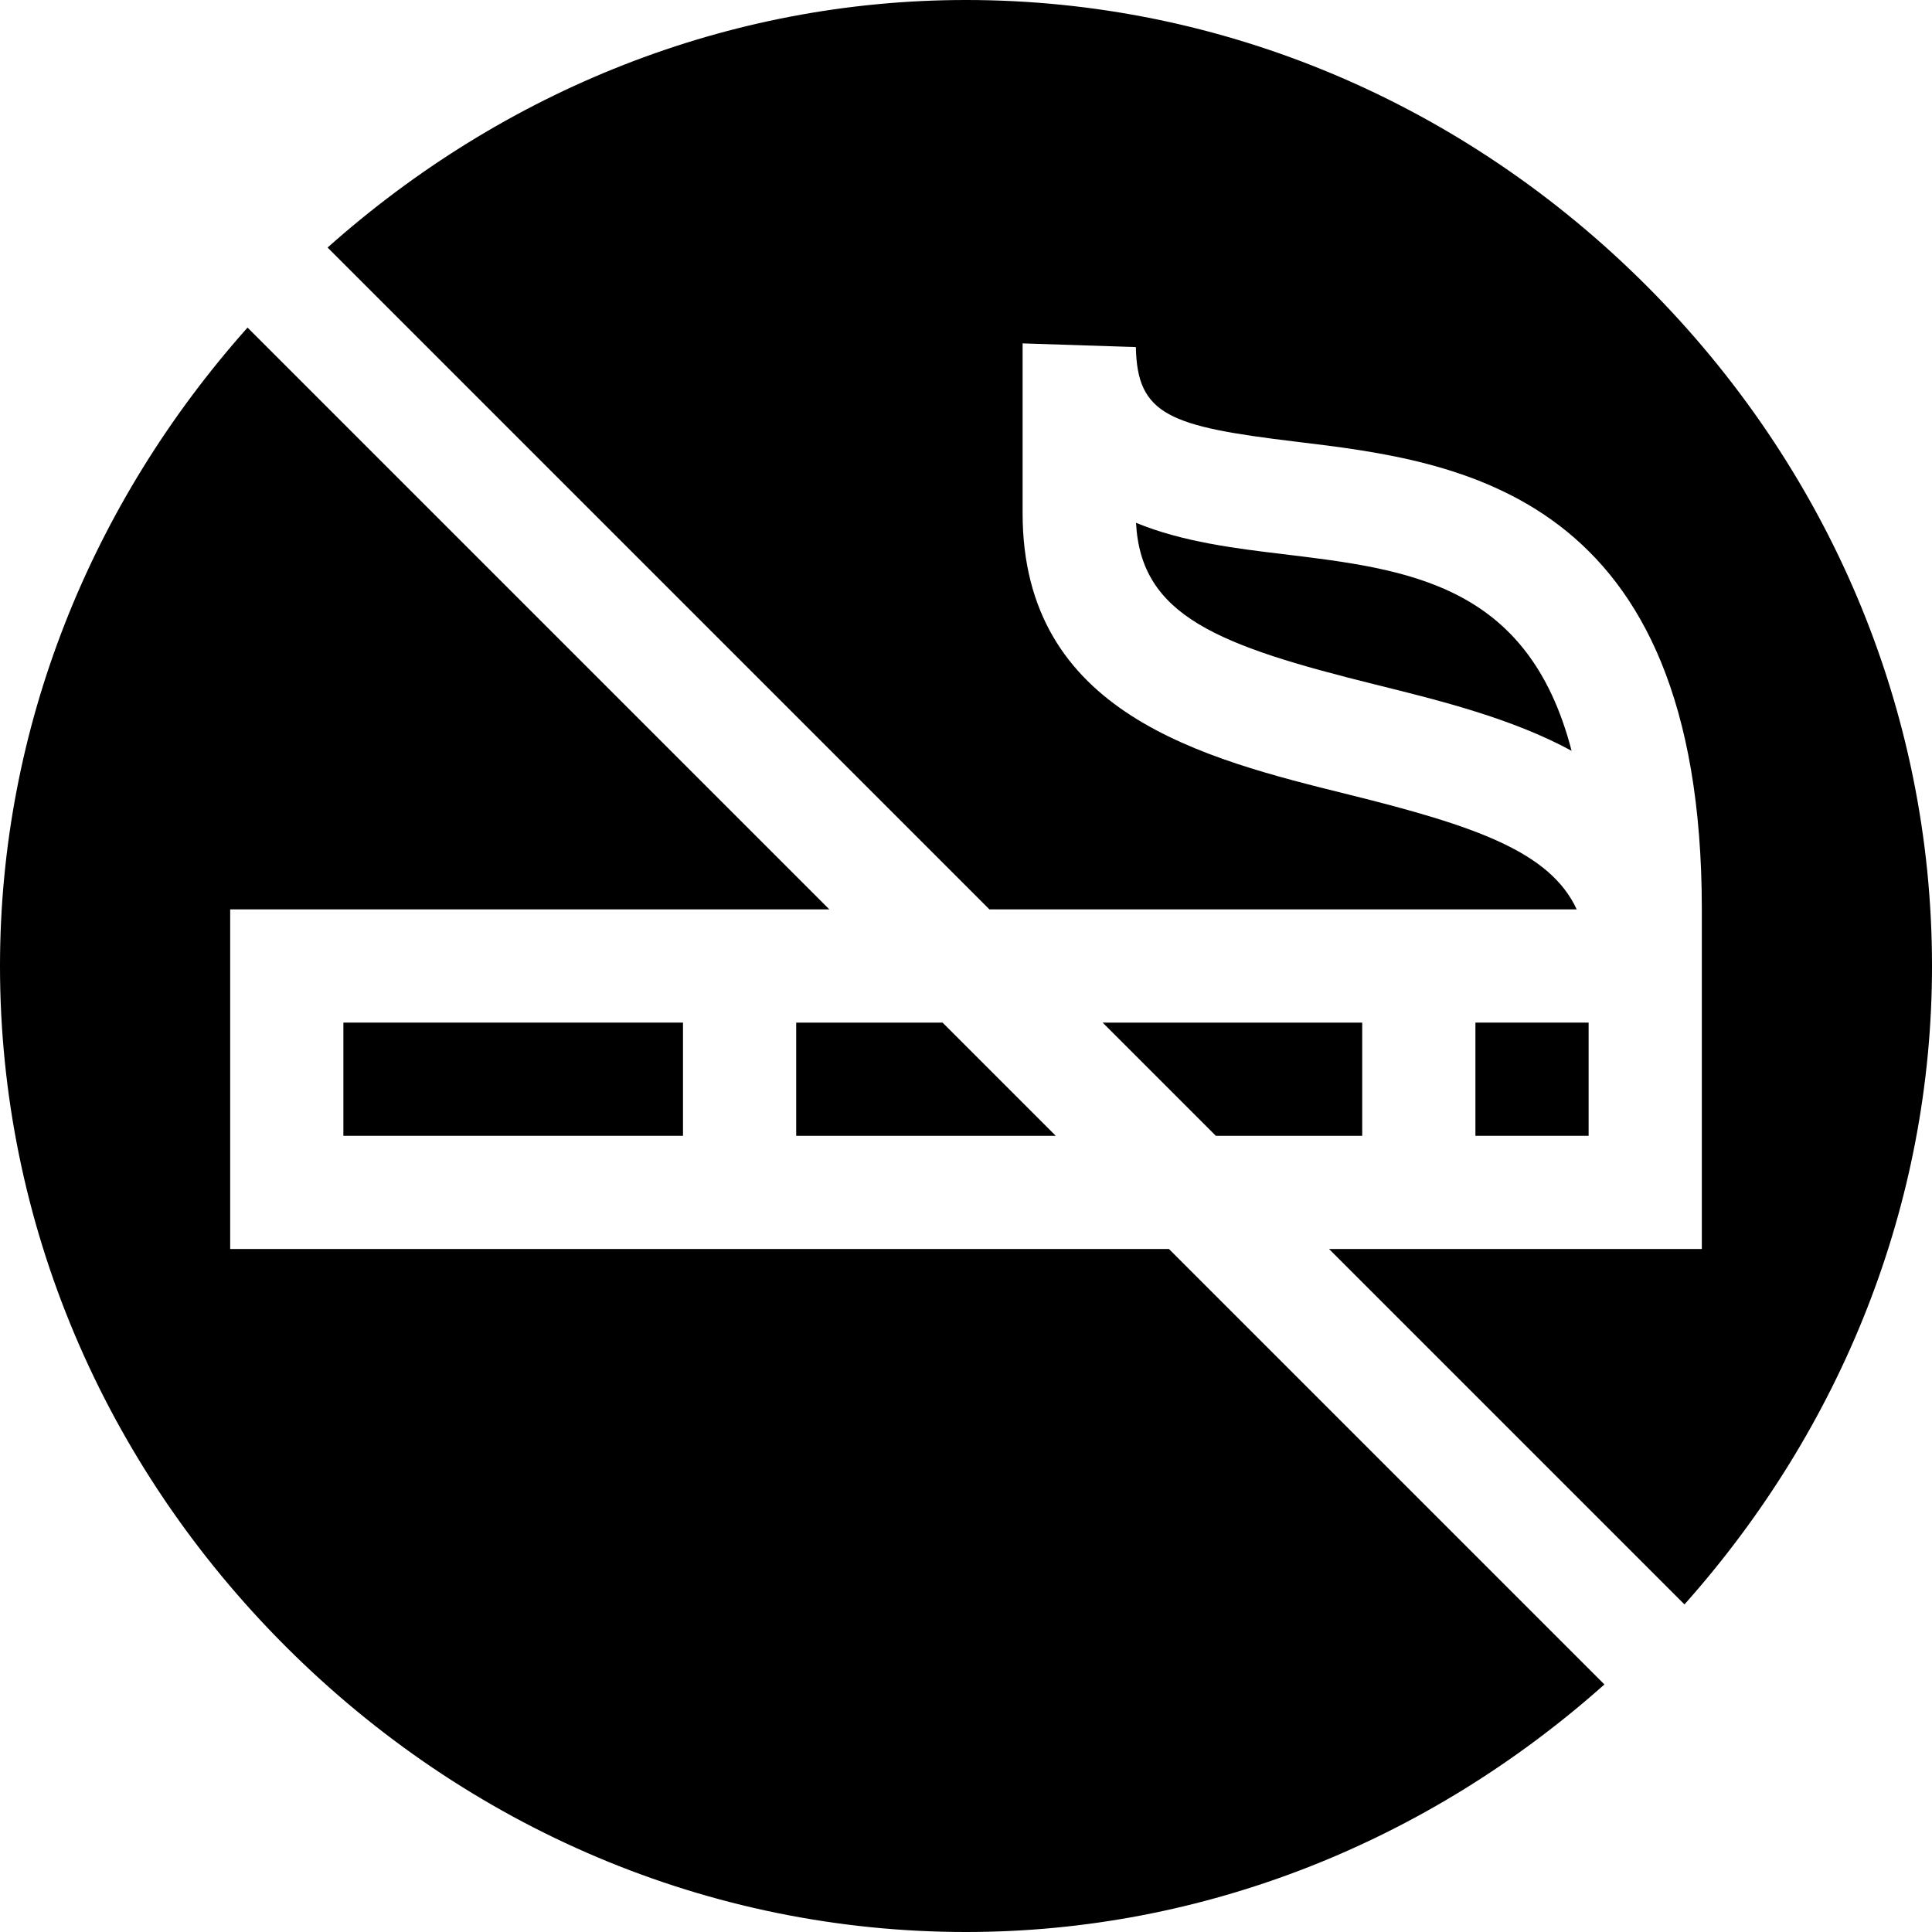
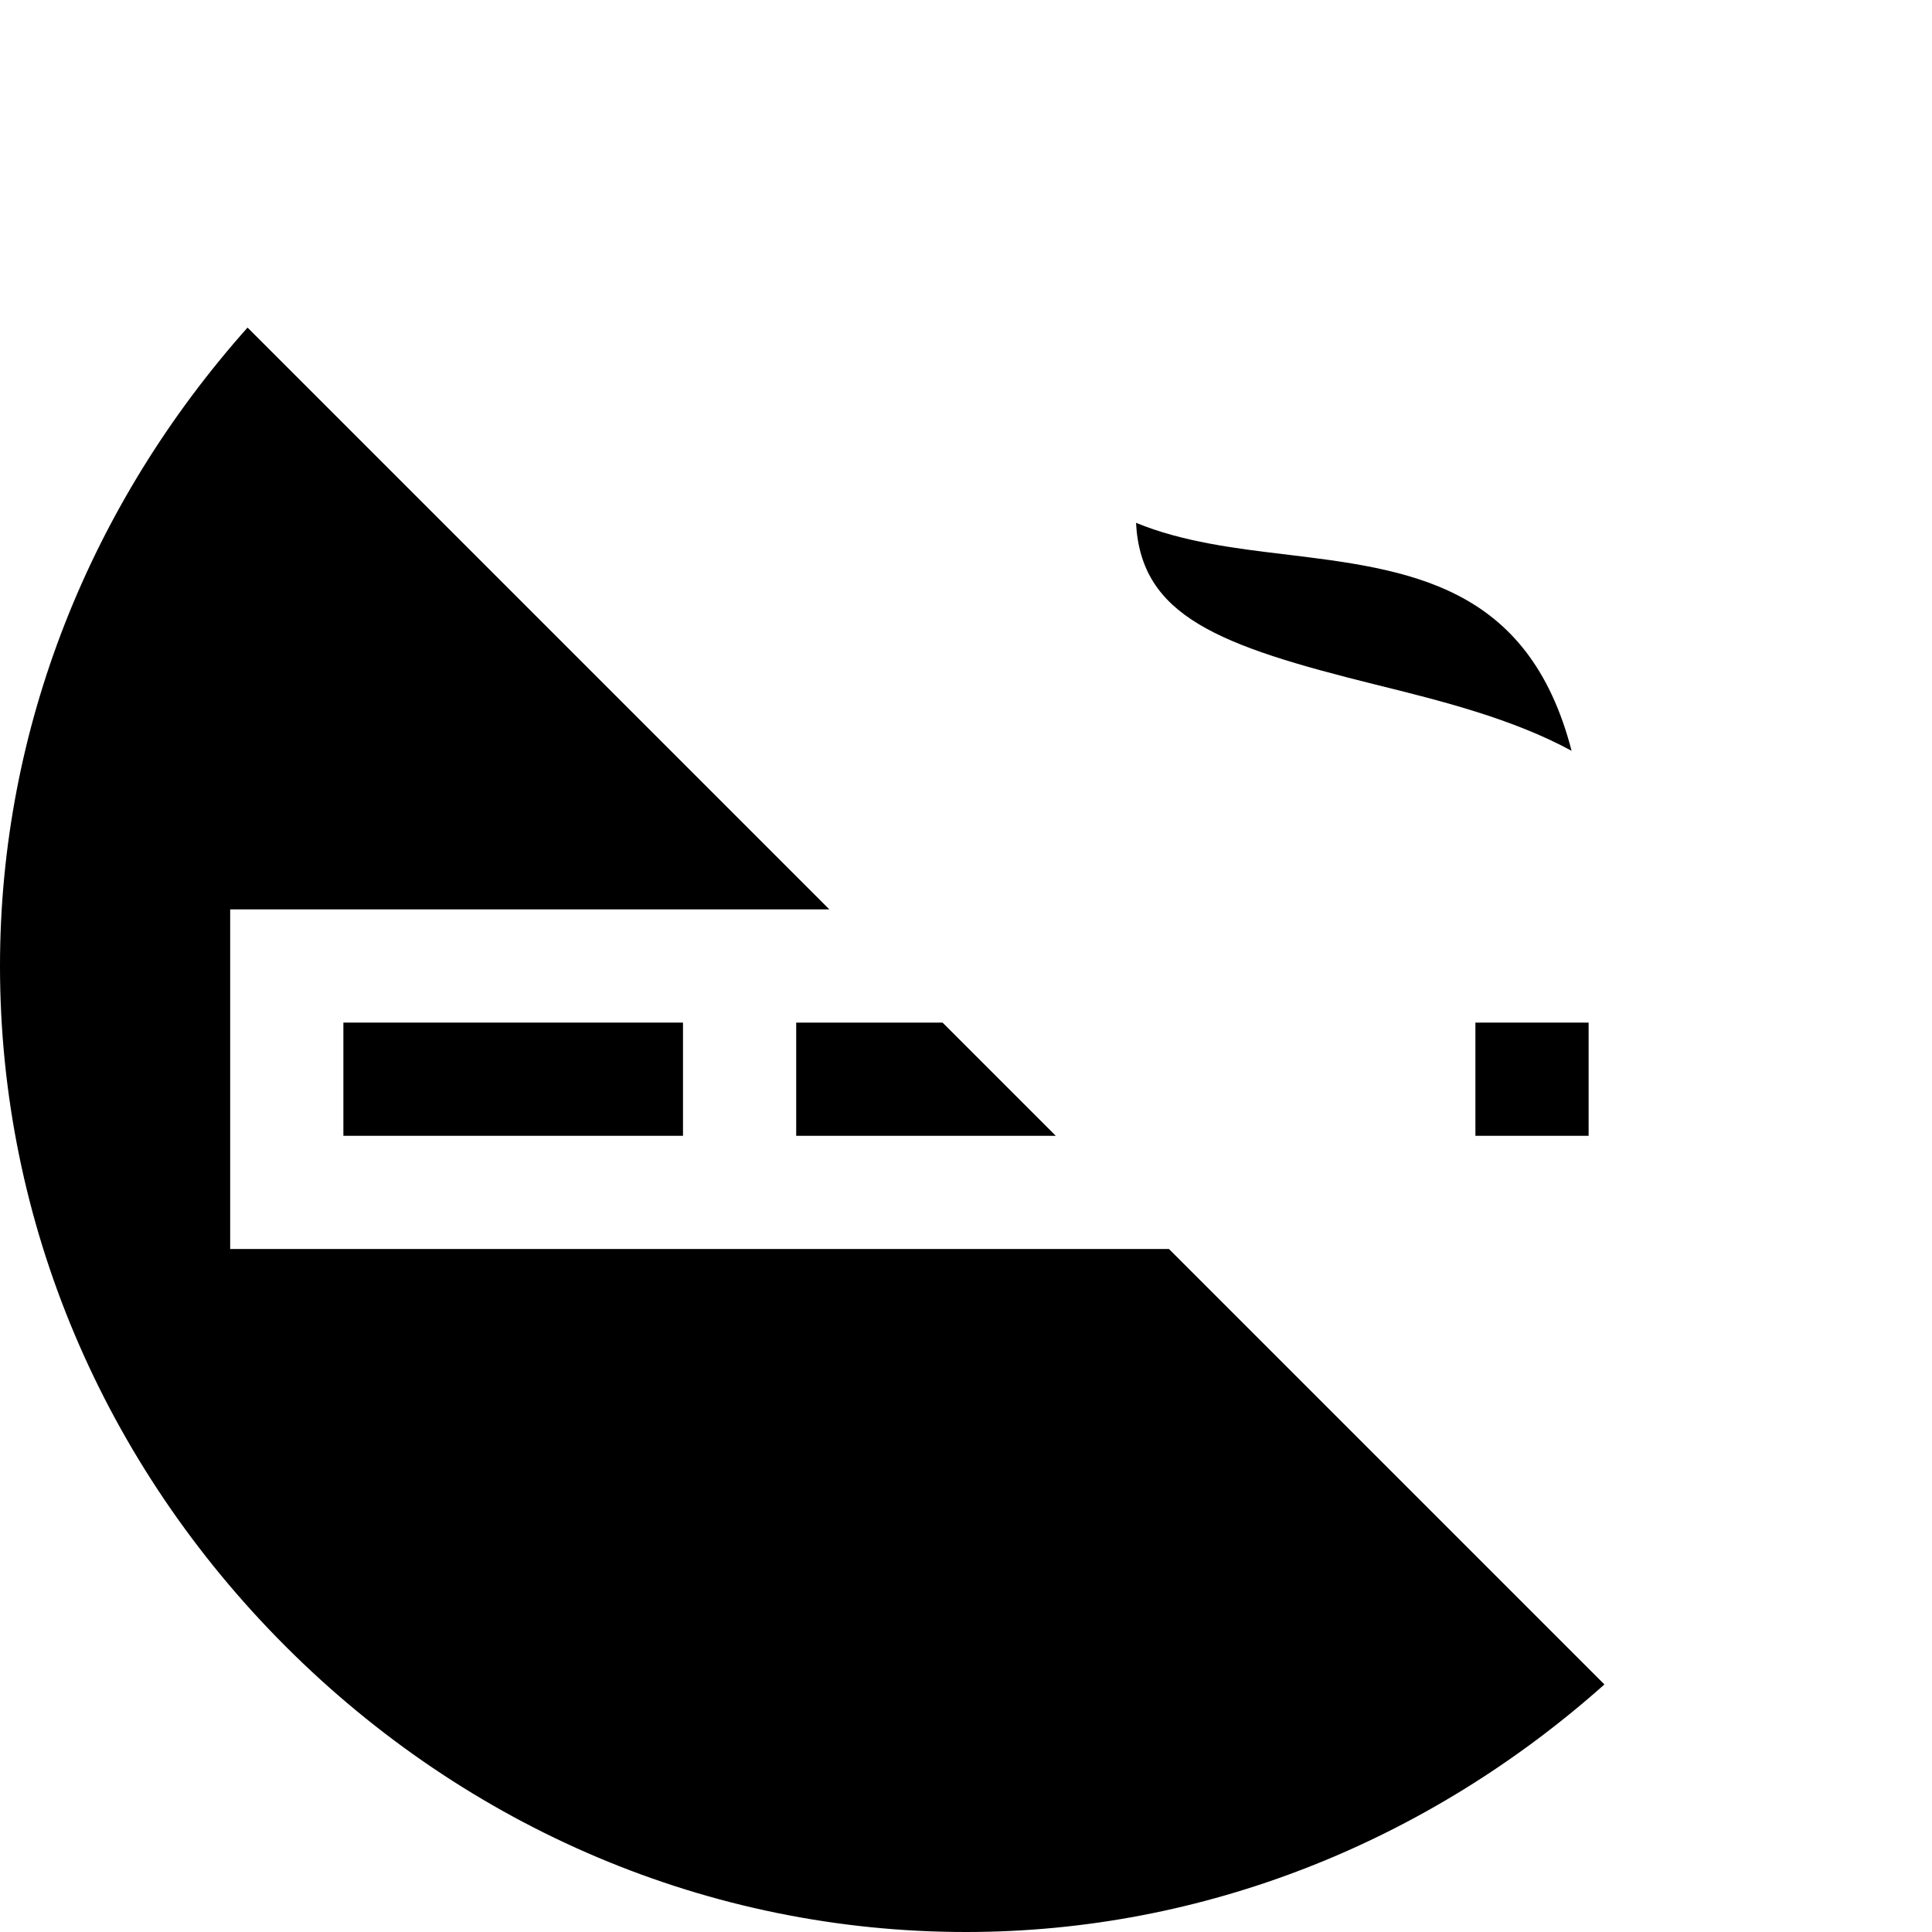
<svg xmlns="http://www.w3.org/2000/svg" height="512pt" viewBox="0 0 512 512" width="512pt">
-   <path d="m292.211 271 30 30h38.789v-30zm0 0" />
  <path d="m391 271h30v30h-30zm0 0" />
-   <path d="m262.211 241h155.637c-7.07-15.254-26.711-22.07-60.449-30.438-38.5-9.539-86.398-21.418-86.398-74.562v-45l30.016.98c.336 18.047 8.906 21.035 42.508 25.078 42.805 5.156 107.477 12.934 107.477 123.941v90h-98.789l94.188 94.188c41.609-46.715 65.602-106.113 65.602-169.188 0-68.113-27.527-132.145-75.691-180.309-48.164-48.164-112.195-75.691-180.309-75.691-63.074 0-122.473 23.992-169.188 65.602zm0 0" />
  <path d="m211 271v30h68.789l-30-30zm0 0" />
  <path d="m301.059 138.551c1.289 24.727 21.723 32.52 63.547 42.891 17.121 4.246 36.094 8.949 51.883 17.531-11.484-44.297-43.27-48.117-76.551-52.133-12.293-1.48-26.531-3.195-38.879-8.289zm0 0" />
  <path d="m91 271h90v30h-90zm0 0" />
  <path d="m309.789 331h-248.789v-90h158.789l-154.188-154.188c-41.609 46.715-65.602 106.113-65.602 169.188 0 68.113 27.527 132.145 75.691 180.309 48.164 48.164 112.195 75.691 180.309 75.691 63.074 0 122.473-23.992 169.188-65.602zm0 0" />
</svg>